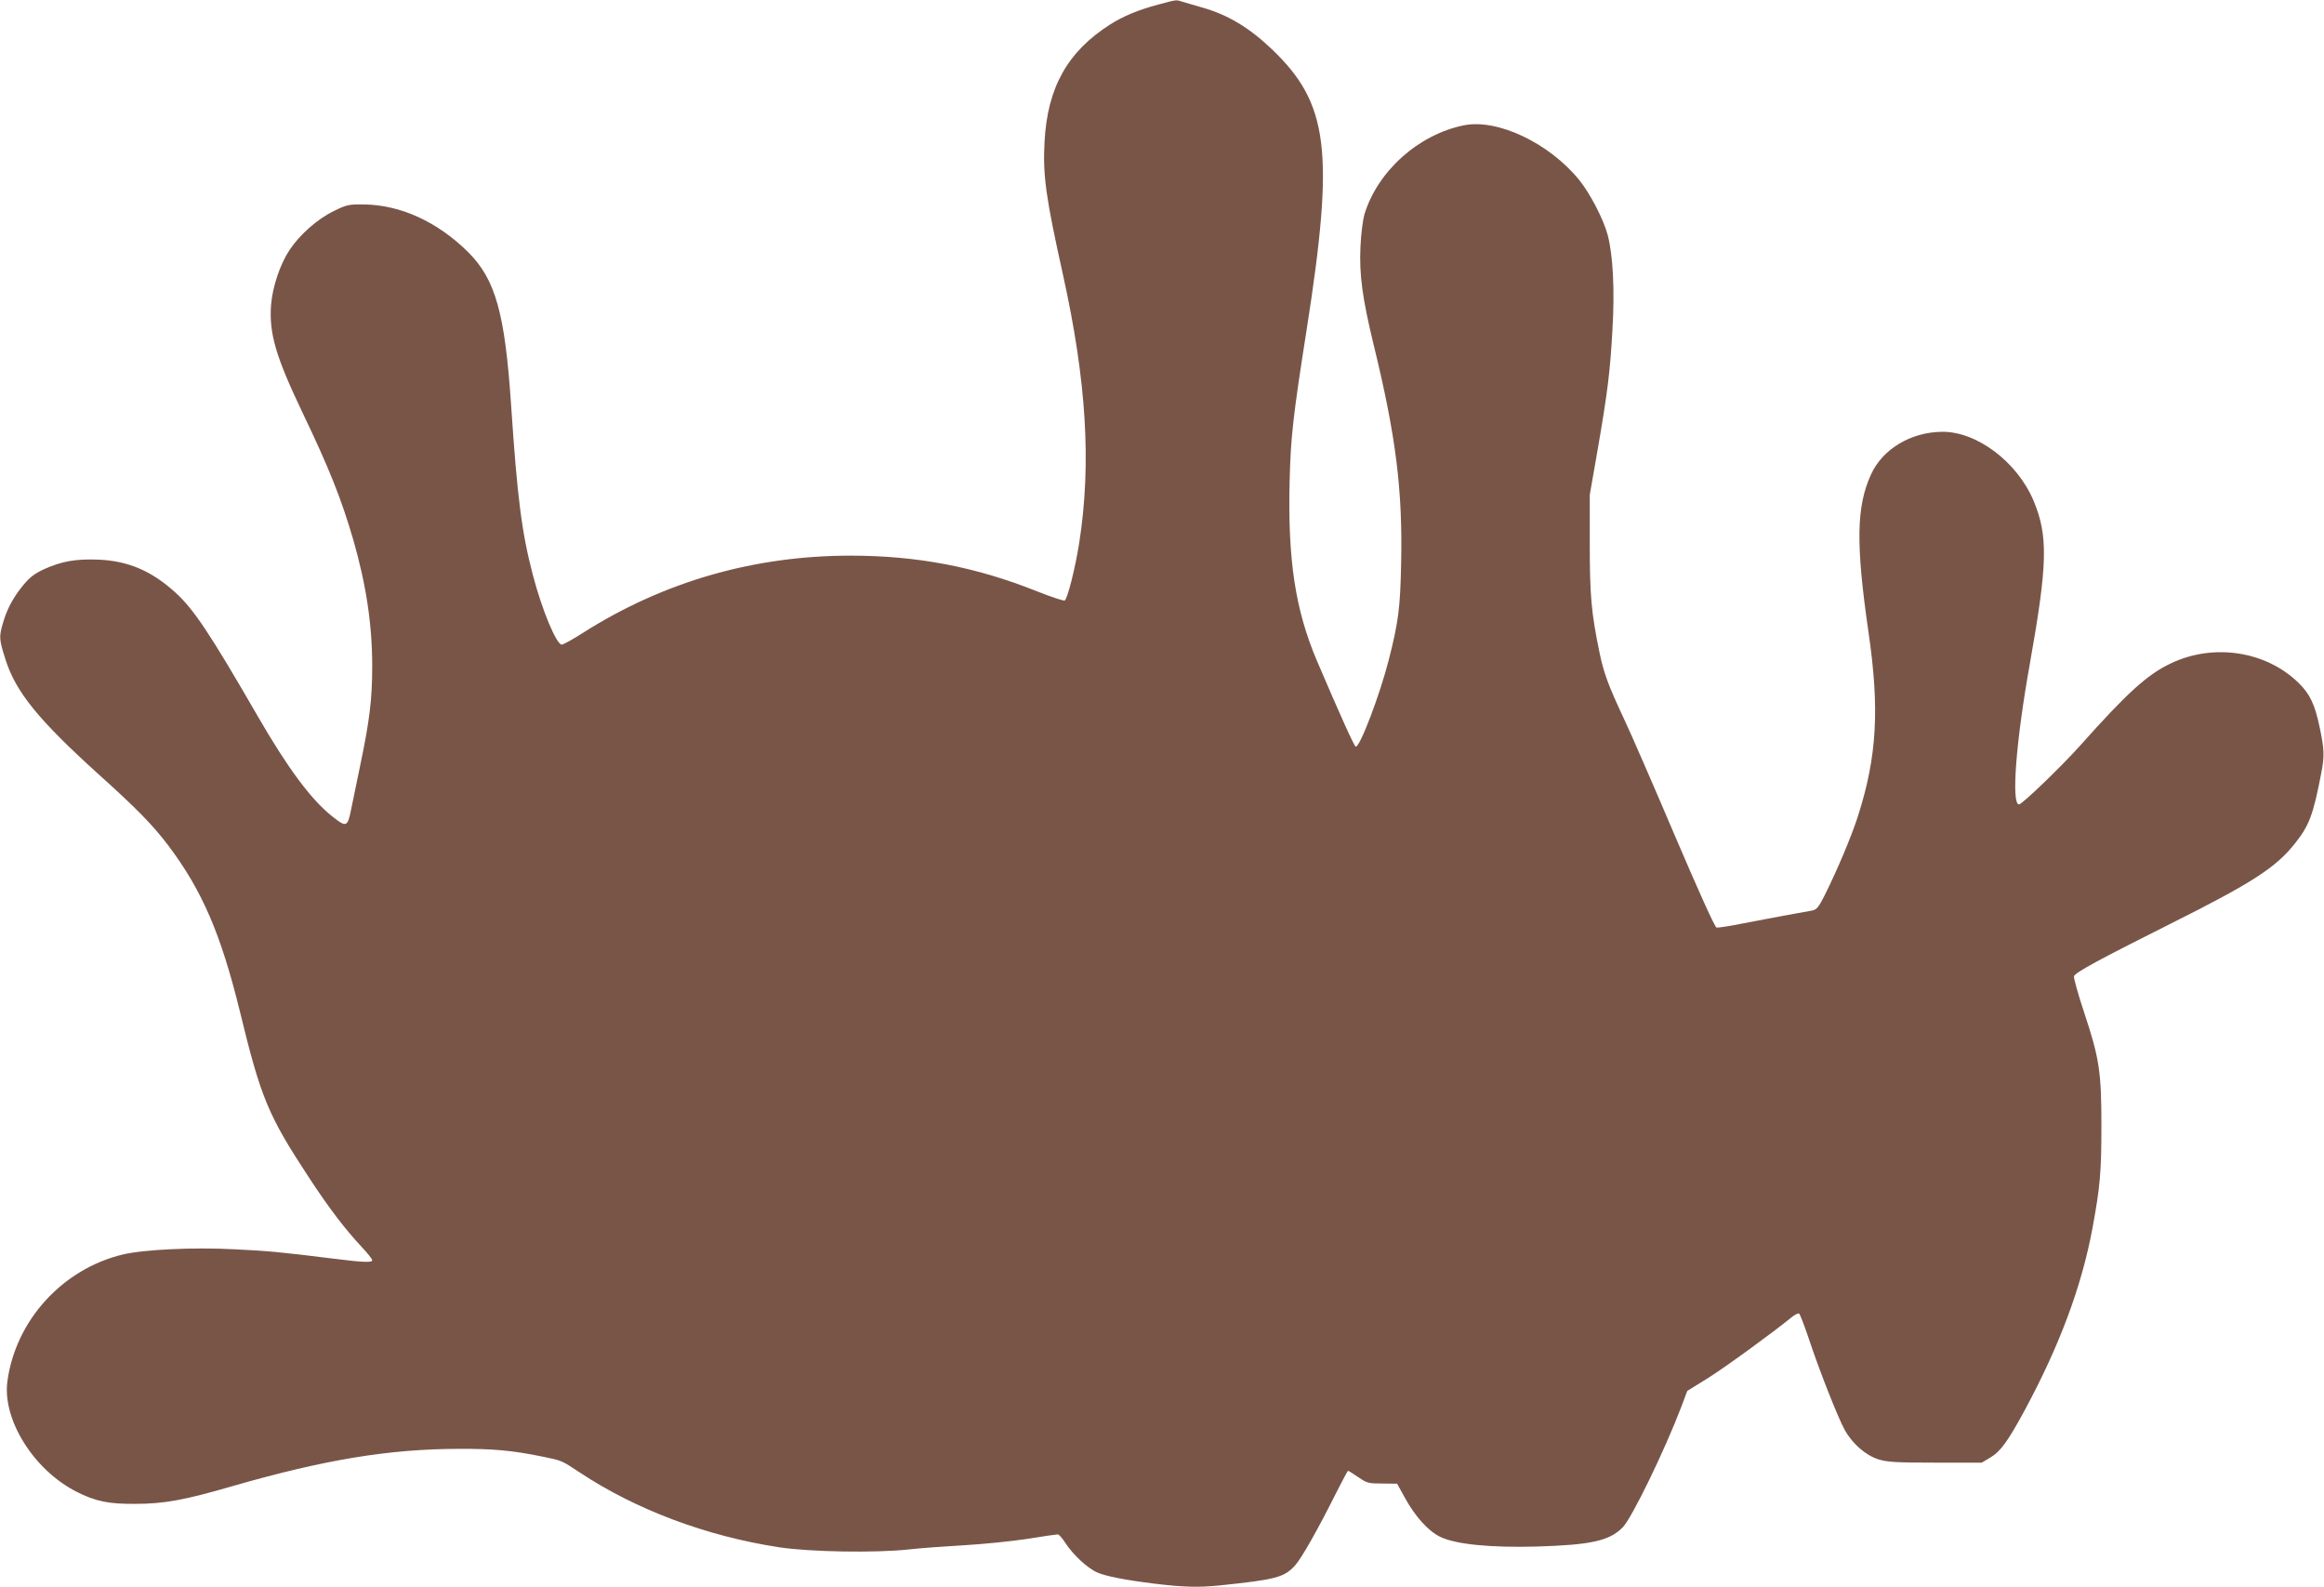
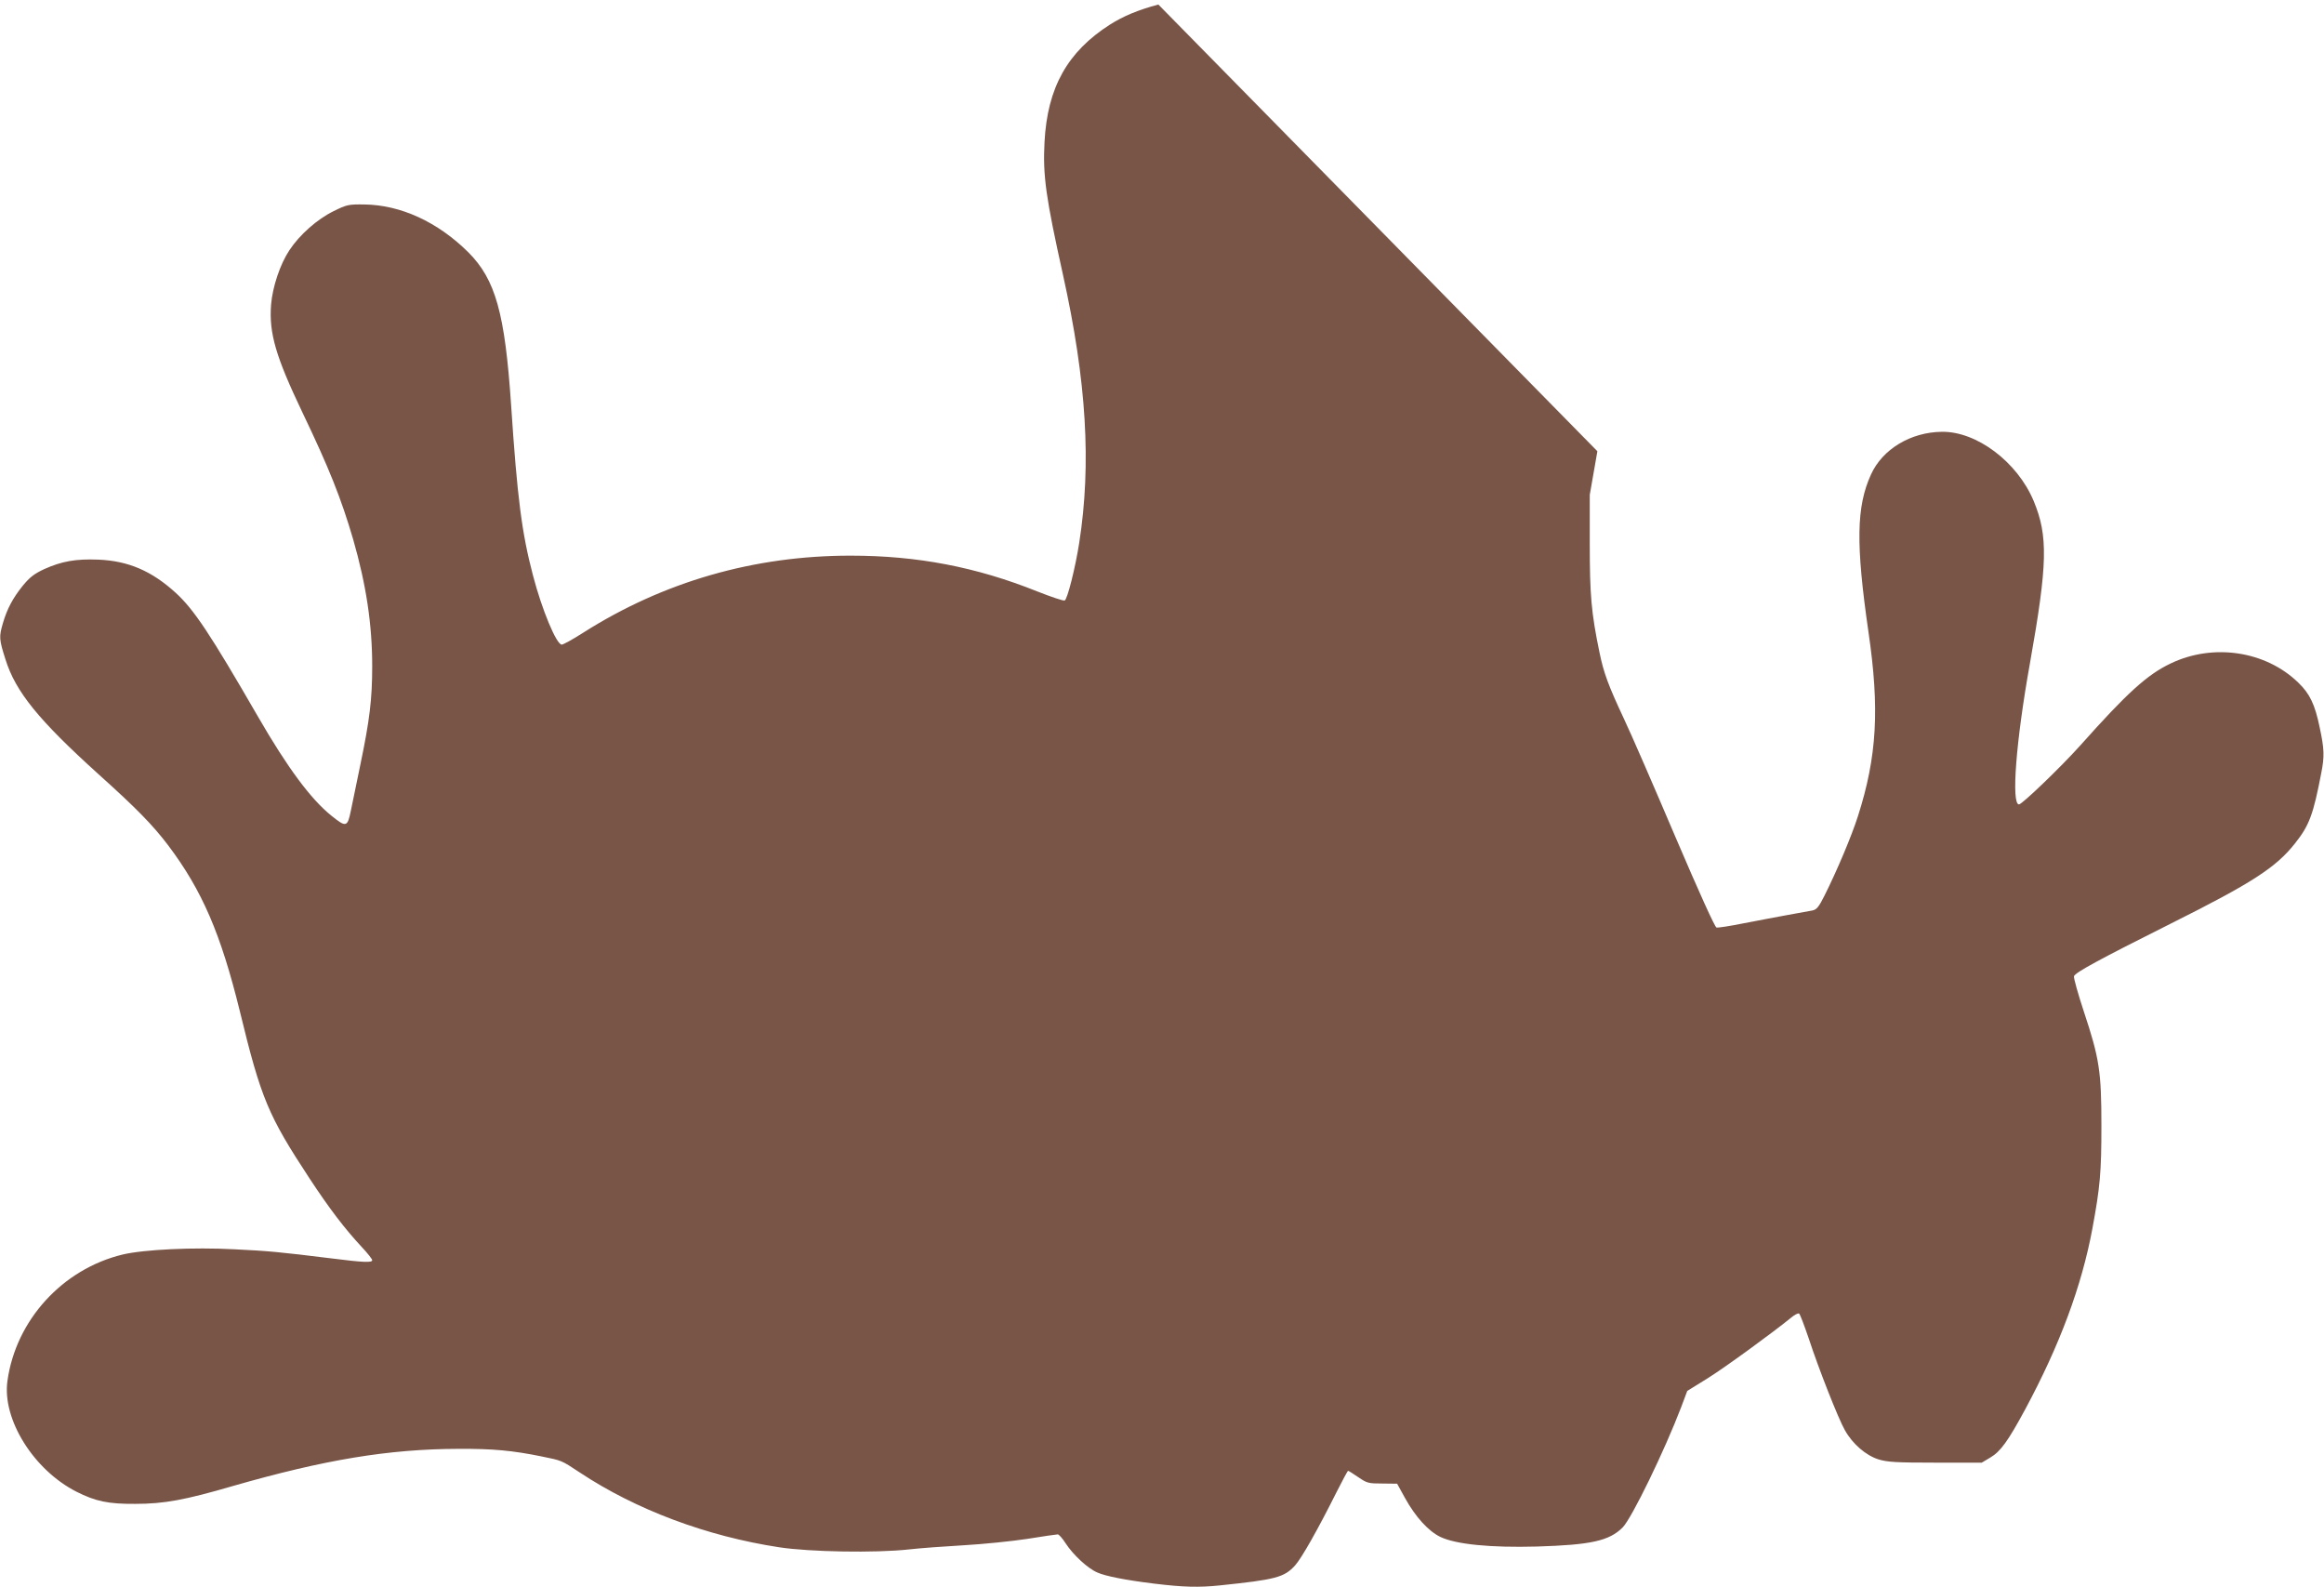
<svg xmlns="http://www.w3.org/2000/svg" version="1.0" width="1280pt" height="874pt" viewBox="0 0 1280 874" preserveAspectRatio="xMidYMid meet">
  <g transform="translate(0,874) scale(0.1,-0.1)" fill="#795548" stroke="none">
-     <path d="M6380 8715 c-113 -30 -193 -64 -266 -110 -235 -150 -345 -347 -361 -646 -10 -186 7 -306 102 -734 129 -583 157 -1039 89 -1475 -21 -135 -65 -311 -80 -317 -7 -3 -75 20 -151 50 -337 135 -662 197 -1028 197 -532 0 -1030 -143 -1474 -425 -56 -36 -109 -65 -117 -65 -29 0 -109 191 -159 383 -61 232 -86 425 -120 937 -34 506 -86 690 -235 840 -169 168 -374 262 -575 264 -86 1 -95 -1 -168 -37 -90 -44 -188 -131 -243 -215 -51 -76 -93 -202 -101 -300 -12 -157 26 -286 172 -592 149 -311 214 -475 280 -700 72 -250 105 -469 105 -699 0 -180 -14 -297 -65 -541 -20 -96 -43 -210 -52 -252 -19 -94 -26 -96 -108 -30 -113 91 -241 263 -405 547 -263 455 -352 589 -453 681 -132 120 -260 175 -425 182 -125 5 -202 -9 -298 -52 -56 -26 -80 -45 -118 -91 -55 -68 -87 -128 -110 -207 -22 -75 -21 -89 14 -199 56 -179 182 -334 514 -634 207 -186 296 -277 382 -390 187 -248 290 -487 395 -914 117 -482 156 -574 384 -921 109 -166 194 -277 287 -377 32 -34 58 -67 58 -73 0 -14 -45 -13 -226 10 -283 35 -346 41 -533 50 -224 12 -499 -1 -616 -29 -331 -80 -588 -362 -634 -696 -30 -211 144 -490 380 -610 105 -53 175 -68 324 -67 158 0 273 21 540 99 502 144 855 203 1240 204 190 1 297 -9 459 -42 112 -23 106 -20 209 -88 309 -205 698 -351 1098 -412 170 -26 532 -32 714 -12 61 7 197 17 303 23 106 6 263 22 349 35 86 14 162 25 169 25 6 0 26 -22 43 -49 42 -64 121 -138 175 -161 44 -20 156 -42 311 -61 163 -20 248 -22 364 -10 308 32 354 44 414 110 36 40 126 199 226 399 34 67 63 122 66 122 3 0 28 -16 56 -35 48 -33 56 -35 133 -35 l81 -1 43 -78 c58 -105 129 -183 195 -215 86 -41 276 -60 532 -53 297 9 398 31 472 105 50 50 232 425 323 664 l33 88 113 70 c96 60 358 251 461 335 18 15 36 24 42 21 5 -3 28 -64 52 -134 56 -171 164 -445 200 -508 43 -77 116 -139 185 -161 50 -15 96 -18 314 -18 l255 0 47 28 c56 33 97 89 192 265 190 353 311 678 370 994 43 232 50 313 50 568 0 299 -11 371 -96 627 -33 100 -58 189 -55 197 8 21 139 92 532 289 448 224 580 309 685 442 79 99 101 159 145 388 18 92 17 131 -9 252 -26 125 -54 185 -118 246 -179 174 -468 218 -703 105 -128 -61 -238 -160 -498 -452 -106 -118 -320 -324 -337 -324 -43 0 -17 346 60 775 98 551 101 703 21 896 -90 215 -314 384 -506 381 -172 -2 -327 -96 -390 -235 -81 -177 -84 -383 -14 -867 62 -424 47 -687 -58 -1015 -36 -112 -114 -297 -184 -437 -31 -62 -43 -77 -66 -82 -15 -3 -80 -15 -143 -26 -63 -12 -173 -32 -243 -46 -70 -14 -134 -24 -143 -22 -9 2 -95 192 -228 503 -117 275 -243 565 -281 645 -88 188 -112 254 -135 365 -46 221 -54 320 -54 600 l0 270 42 240 c56 324 70 435 83 670 13 218 3 409 -26 520 -23 87 -97 230 -158 305 -166 203 -449 337 -634 300 -251 -51 -475 -252 -548 -490 -9 -32 -19 -108 -22 -180 -7 -155 11 -284 73 -540 123 -503 160 -802 151 -1206 -5 -244 -15 -320 -68 -528 -49 -192 -159 -482 -182 -478 -8 1 -89 181 -212 469 -121 283 -163 559 -152 997 6 239 19 356 93 826 155 989 123 1250 -192 1550 -125 119 -242 189 -384 229 -41 12 -89 26 -106 31 -37 12 -30 13 -134 -15z" />
+     <path d="M6380 8715 c-113 -30 -193 -64 -266 -110 -235 -150 -345 -347 -361 -646 -10 -186 7 -306 102 -734 129 -583 157 -1039 89 -1475 -21 -135 -65 -311 -80 -317 -7 -3 -75 20 -151 50 -337 135 -662 197 -1028 197 -532 0 -1030 -143 -1474 -425 -56 -36 -109 -65 -117 -65 -29 0 -109 191 -159 383 -61 232 -86 425 -120 937 -34 506 -86 690 -235 840 -169 168 -374 262 -575 264 -86 1 -95 -1 -168 -37 -90 -44 -188 -131 -243 -215 -51 -76 -93 -202 -101 -300 -12 -157 26 -286 172 -592 149 -311 214 -475 280 -700 72 -250 105 -469 105 -699 0 -180 -14 -297 -65 -541 -20 -96 -43 -210 -52 -252 -19 -94 -26 -96 -108 -30 -113 91 -241 263 -405 547 -263 455 -352 589 -453 681 -132 120 -260 175 -425 182 -125 5 -202 -9 -298 -52 -56 -26 -80 -45 -118 -91 -55 -68 -87 -128 -110 -207 -22 -75 -21 -89 14 -199 56 -179 182 -334 514 -634 207 -186 296 -277 382 -390 187 -248 290 -487 395 -914 117 -482 156 -574 384 -921 109 -166 194 -277 287 -377 32 -34 58 -67 58 -73 0 -14 -45 -13 -226 10 -283 35 -346 41 -533 50 -224 12 -499 -1 -616 -29 -331 -80 -588 -362 -634 -696 -30 -211 144 -490 380 -610 105 -53 175 -68 324 -67 158 0 273 21 540 99 502 144 855 203 1240 204 190 1 297 -9 459 -42 112 -23 106 -20 209 -88 309 -205 698 -351 1098 -412 170 -26 532 -32 714 -12 61 7 197 17 303 23 106 6 263 22 349 35 86 14 162 25 169 25 6 0 26 -22 43 -49 42 -64 121 -138 175 -161 44 -20 156 -42 311 -61 163 -20 248 -22 364 -10 308 32 354 44 414 110 36 40 126 199 226 399 34 67 63 122 66 122 3 0 28 -16 56 -35 48 -33 56 -35 133 -35 l81 -1 43 -78 c58 -105 129 -183 195 -215 86 -41 276 -60 532 -53 297 9 398 31 472 105 50 50 232 425 323 664 l33 88 113 70 c96 60 358 251 461 335 18 15 36 24 42 21 5 -3 28 -64 52 -134 56 -171 164 -445 200 -508 43 -77 116 -139 185 -161 50 -15 96 -18 314 -18 l255 0 47 28 c56 33 97 89 192 265 190 353 311 678 370 994 43 232 50 313 50 568 0 299 -11 371 -96 627 -33 100 -58 189 -55 197 8 21 139 92 532 289 448 224 580 309 685 442 79 99 101 159 145 388 18 92 17 131 -9 252 -26 125 -54 185 -118 246 -179 174 -468 218 -703 105 -128 -61 -238 -160 -498 -452 -106 -118 -320 -324 -337 -324 -43 0 -17 346 60 775 98 551 101 703 21 896 -90 215 -314 384 -506 381 -172 -2 -327 -96 -390 -235 -81 -177 -84 -383 -14 -867 62 -424 47 -687 -58 -1015 -36 -112 -114 -297 -184 -437 -31 -62 -43 -77 -66 -82 -15 -3 -80 -15 -143 -26 -63 -12 -173 -32 -243 -46 -70 -14 -134 -24 -143 -22 -9 2 -95 192 -228 503 -117 275 -243 565 -281 645 -88 188 -112 254 -135 365 -46 221 -54 320 -54 600 l0 270 42 240 z" />
  </g>
</svg>